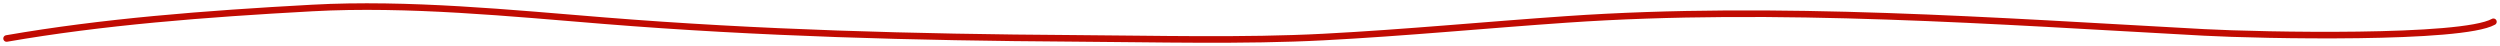
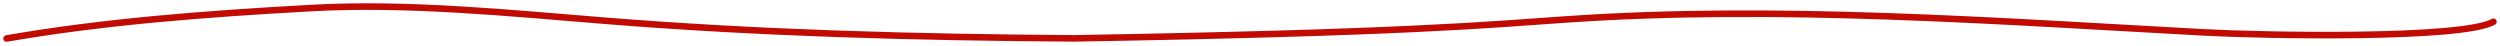
<svg xmlns="http://www.w3.org/2000/svg" width="380" height="7" viewBox="0 0 380 7" fill="none">
-   <path d="M1 5.851C15.581 3.323 30.912 2.12 47.474 1.215C62.009 0.42 77.708 2.004 91.928 3.15C115.235 5.028 138.98 5.677 163.227 5.831C175.463 5.908 189.072 6.264 201.186 5.629C213.655 4.976 225.819 3.797 238.134 2.948C270.025 0.75 303.723 3.226 334.979 4.924C343.748 5.4 374.184 6.001 379 3.311" stroke="#C10B02" stroke-linecap="round" />
+   <path d="M1 5.851C15.581 3.323 30.912 2.12 47.474 1.215C62.009 0.42 77.708 2.004 91.928 3.15C115.235 5.028 138.98 5.677 163.227 5.831C213.655 4.976 225.819 3.797 238.134 2.948C270.025 0.75 303.723 3.226 334.979 4.924C343.748 5.4 374.184 6.001 379 3.311" stroke="#C10B02" stroke-linecap="round" />
</svg>